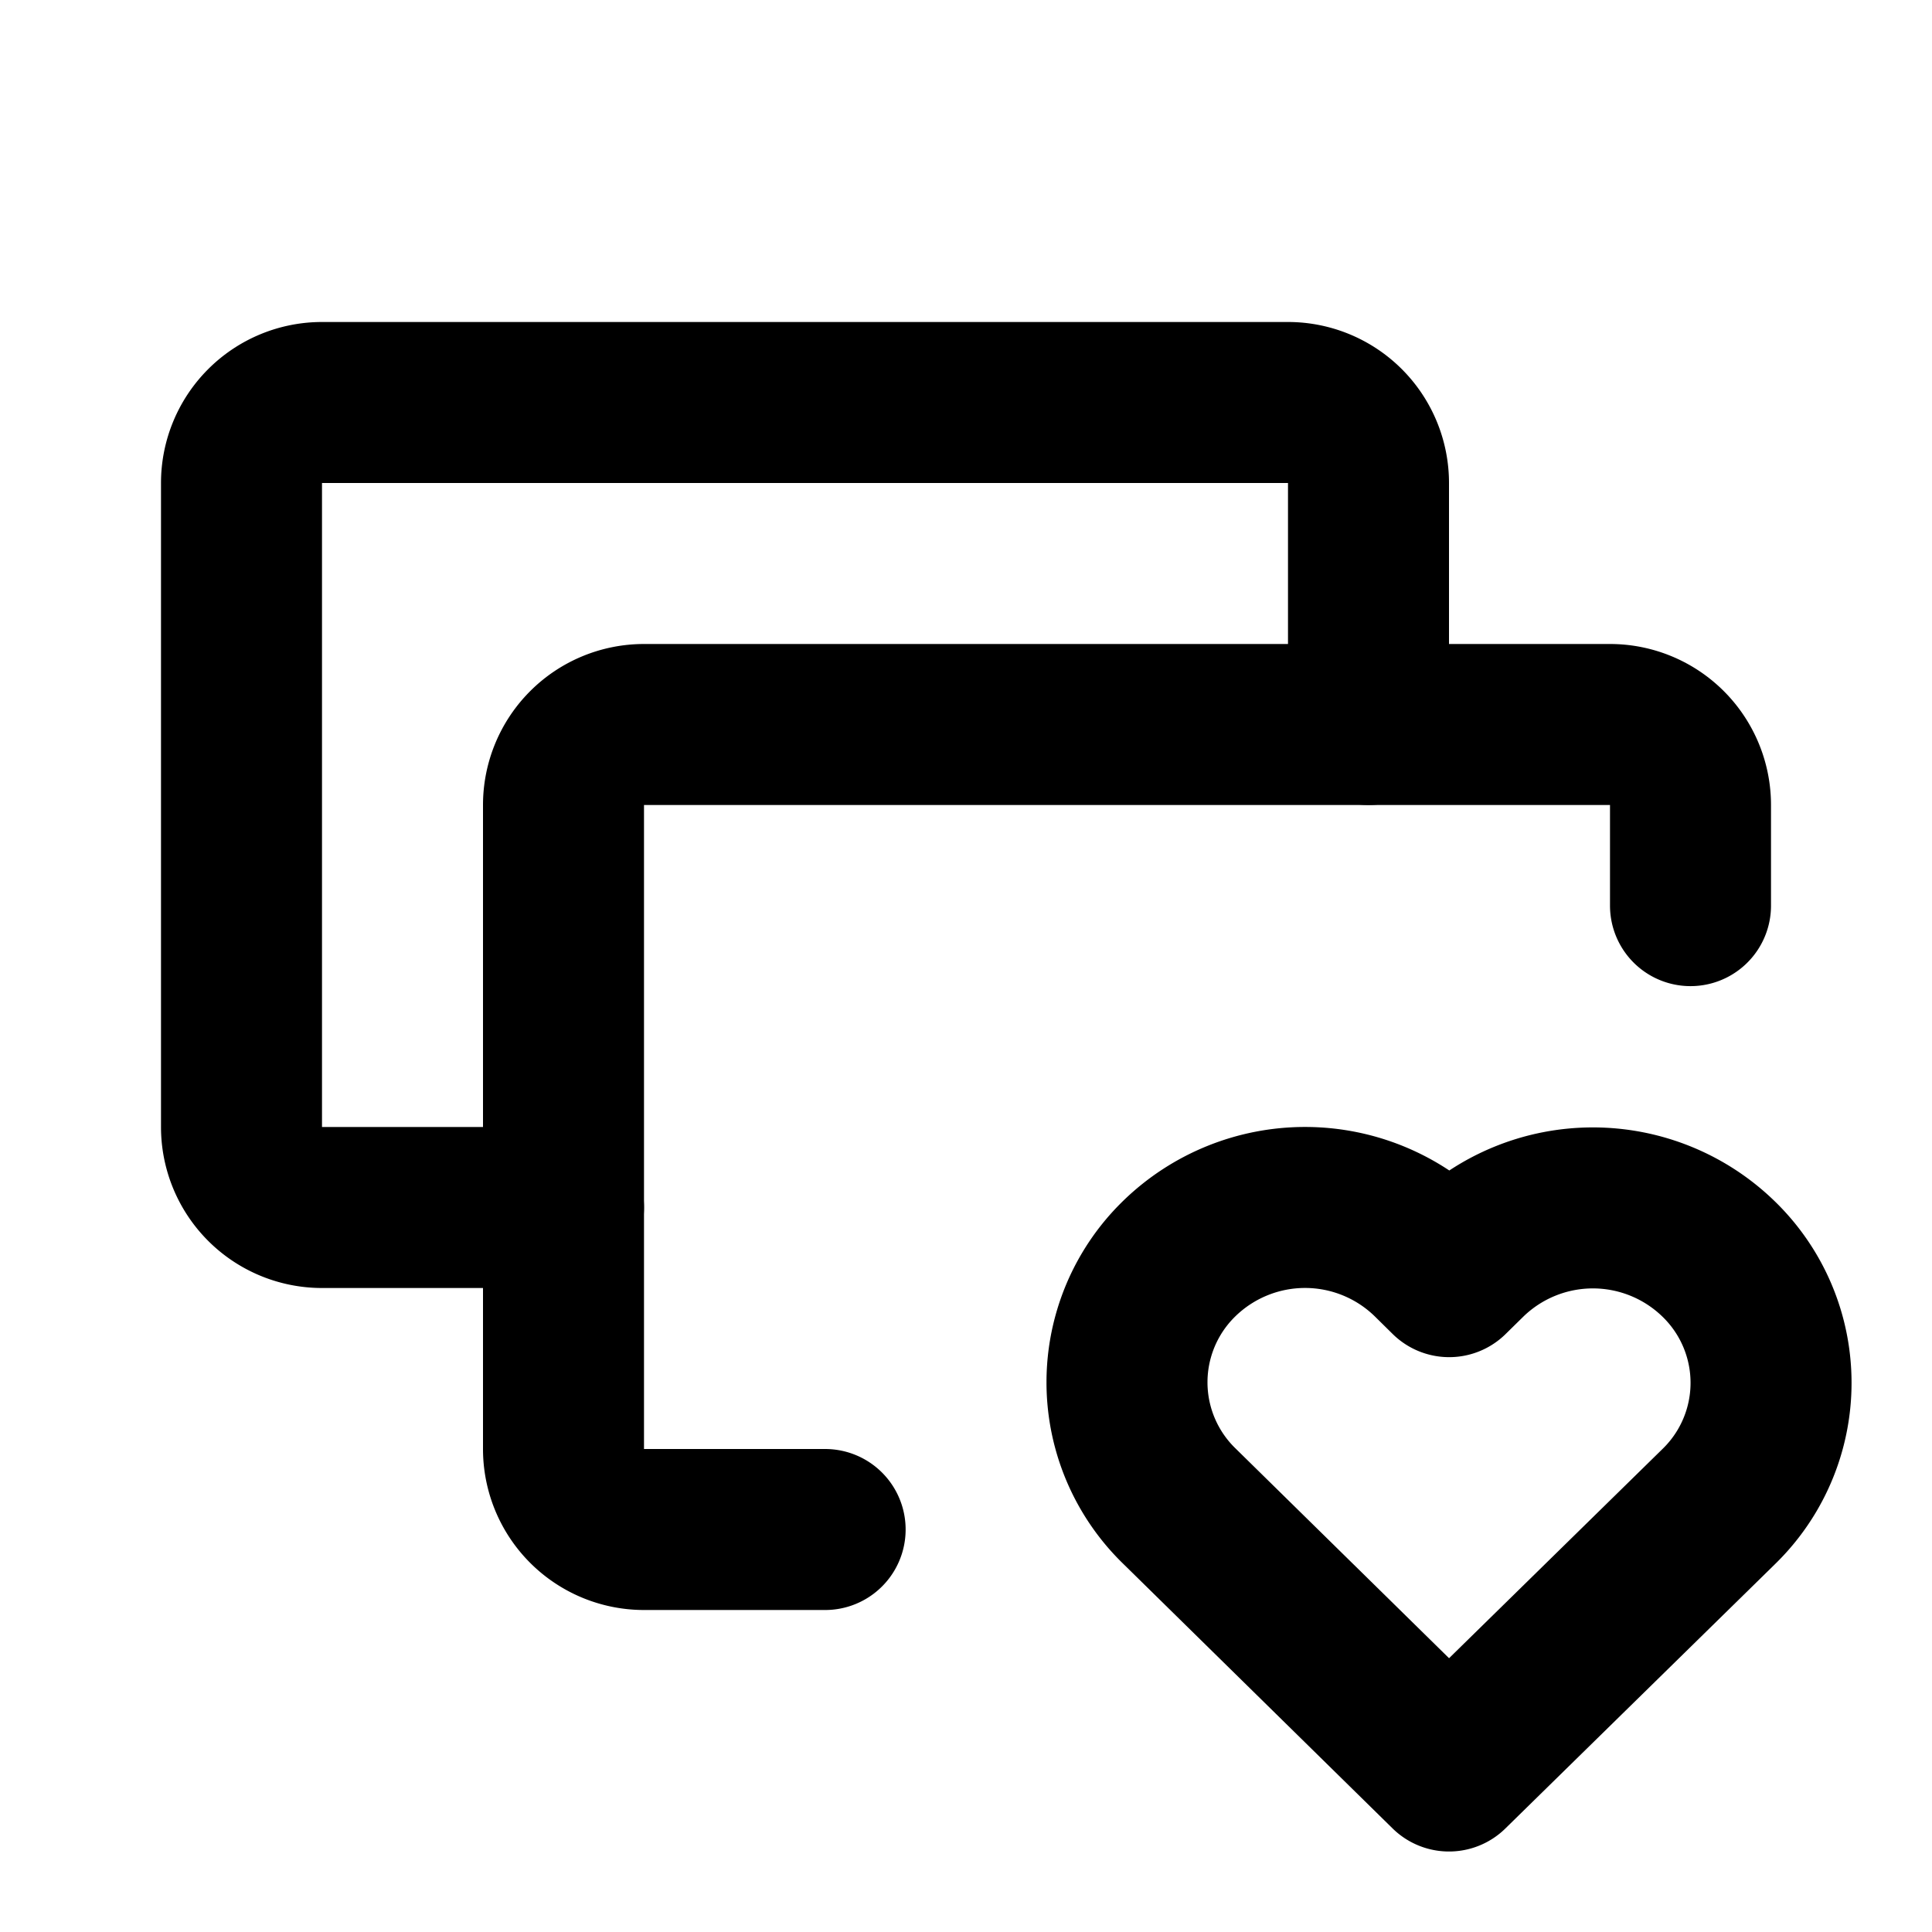
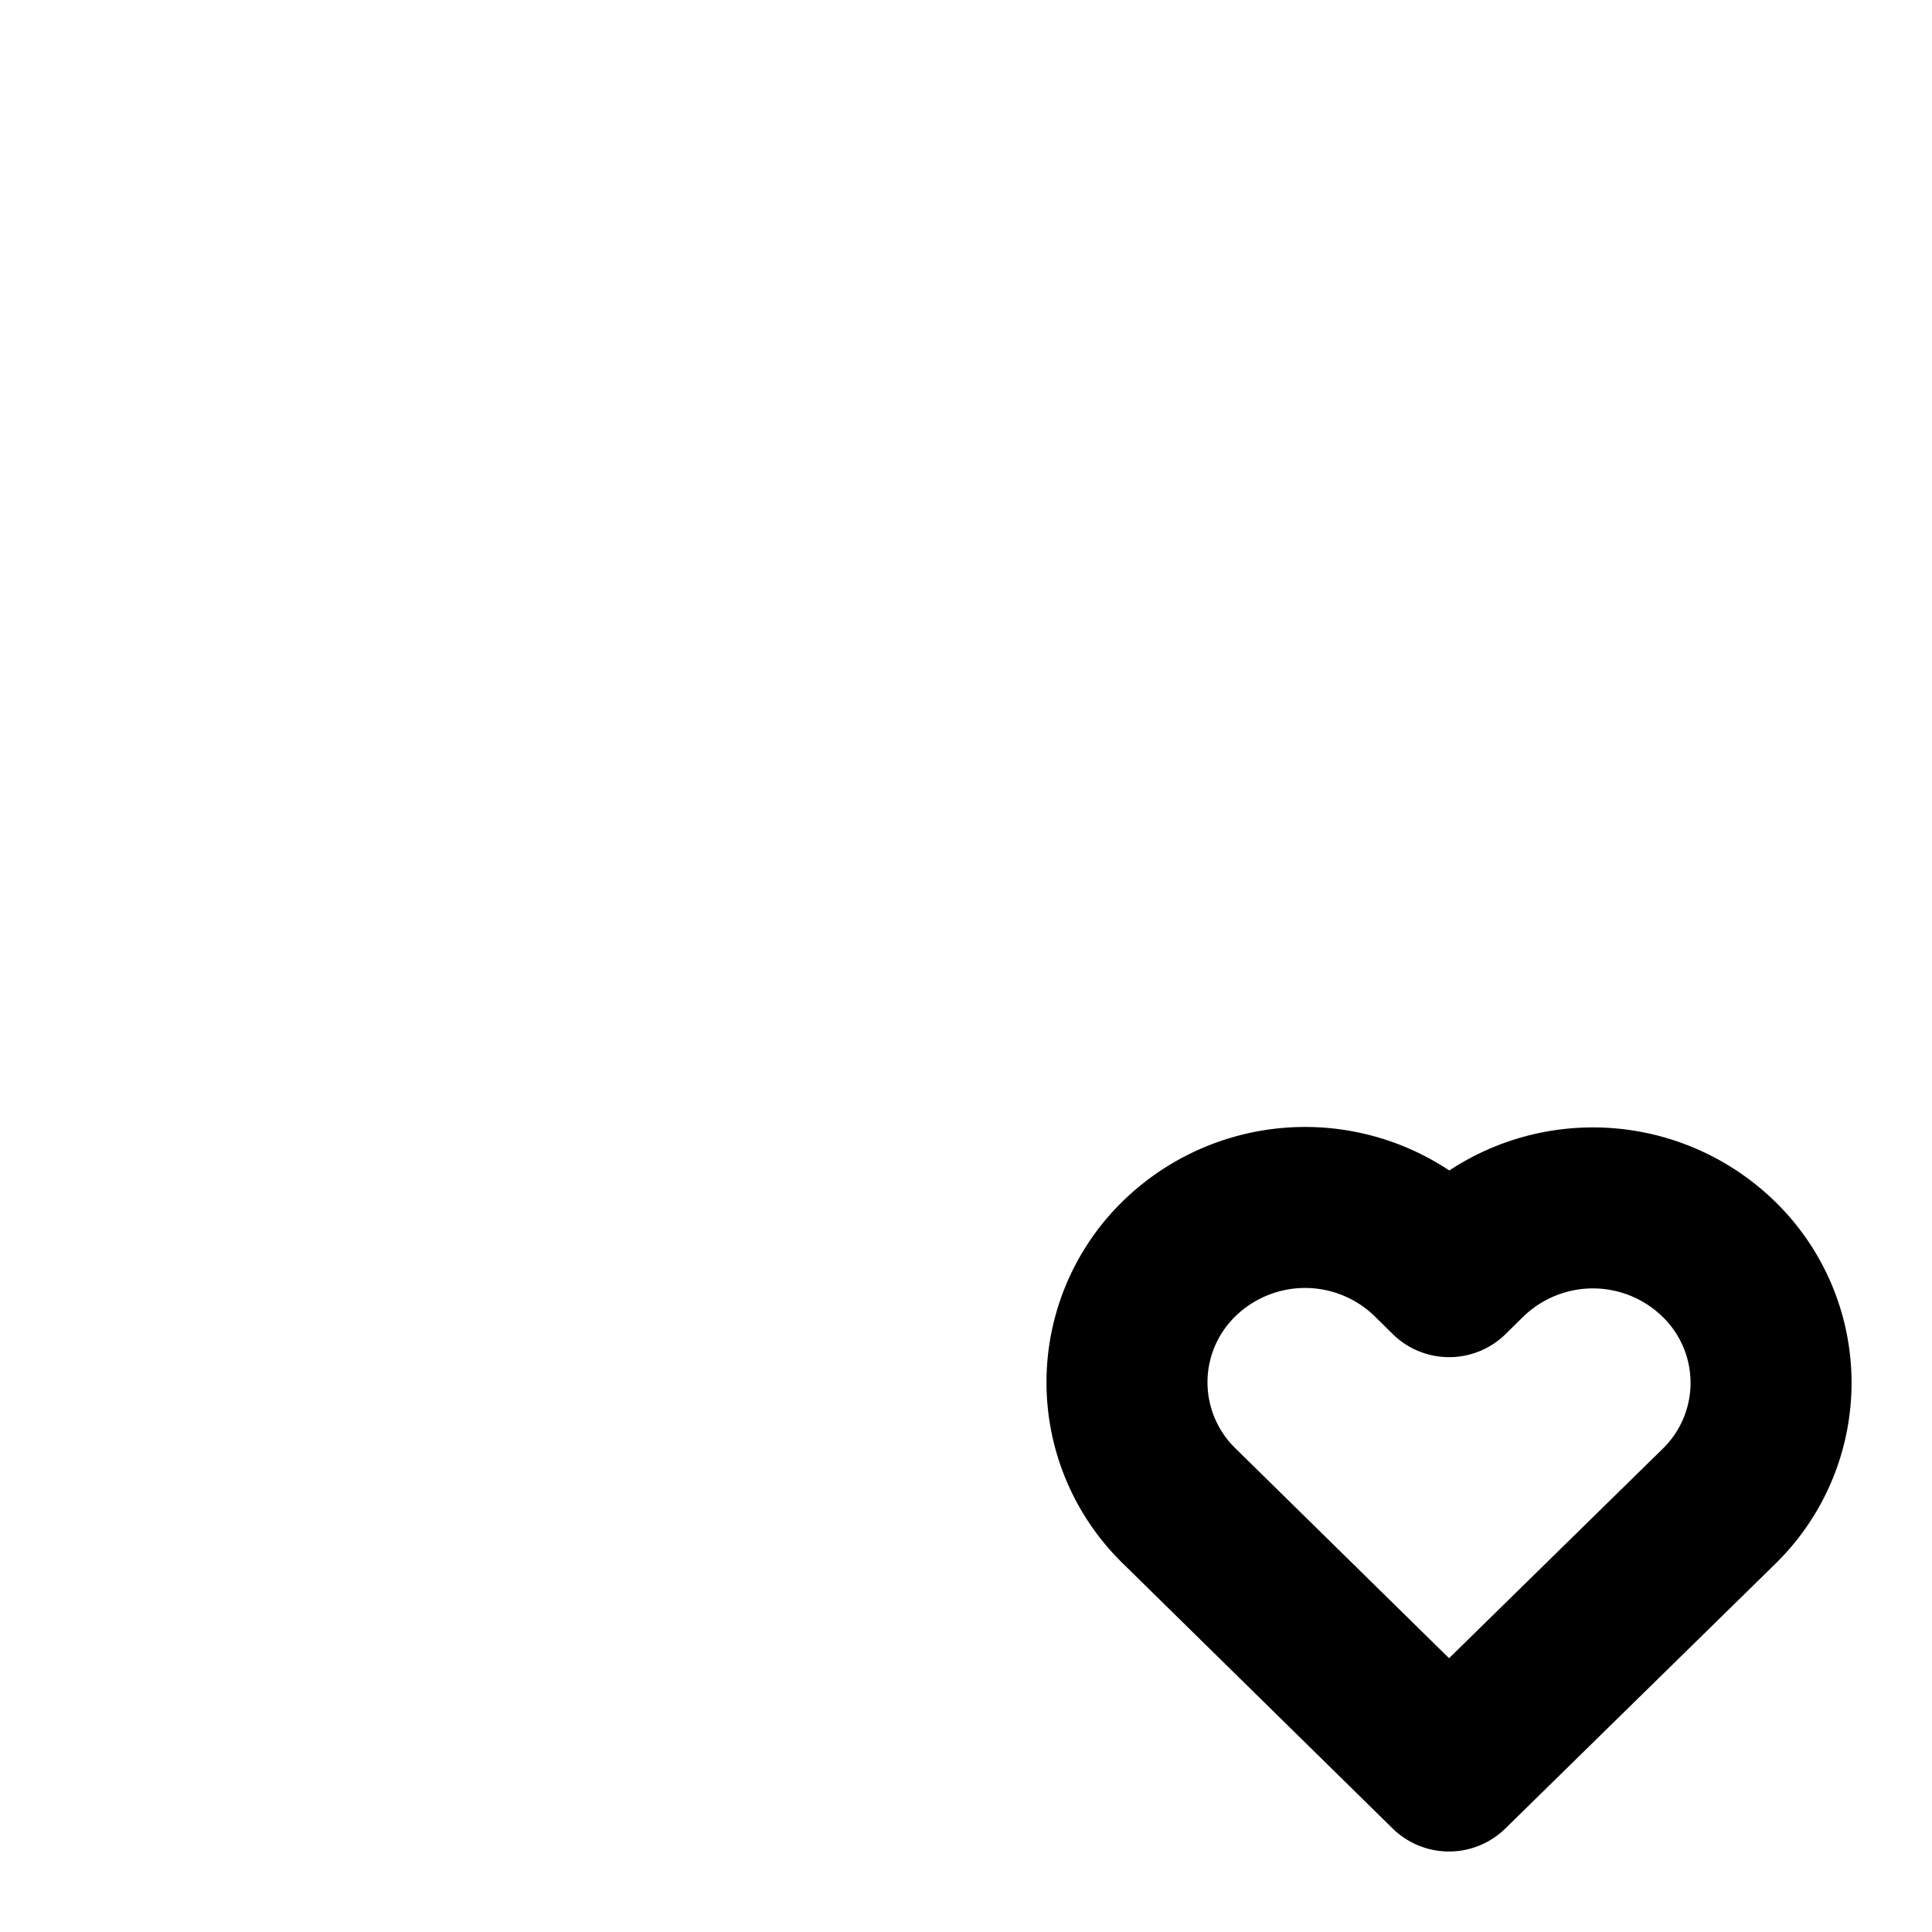
<svg xmlns="http://www.w3.org/2000/svg" width="24" height="24" viewBox="0 0 24 24" fill="none" stroke="currentColor" stroke-width="2" stroke-linecap="round" stroke-linejoin="round">
-   <path d="M7 15h-3a1 1 0 0 1 -1 -1v-8a1 1 0 0 1 1 -1h12a1 1 0 0 1 1 1v3" />
-   <path d="M10.25 19h-2.25a1 1 0 0 1 -1 -1v-8a1 1 0 0 1 1 -1h12a1 1 0 0 1 1 1v1.25" />
  <path d="M18 22l3.35 -3.284a2.143 2.143 0 0 0 .005 -3.071a2.24 2.24 0 0 0 -3.129 -.006l-.224 .22l-.223 -.22a2.24 2.24 0 0 0 -3.128 -.006a2.143 2.143 0 0 0 -.006 3.071z" />
</svg>